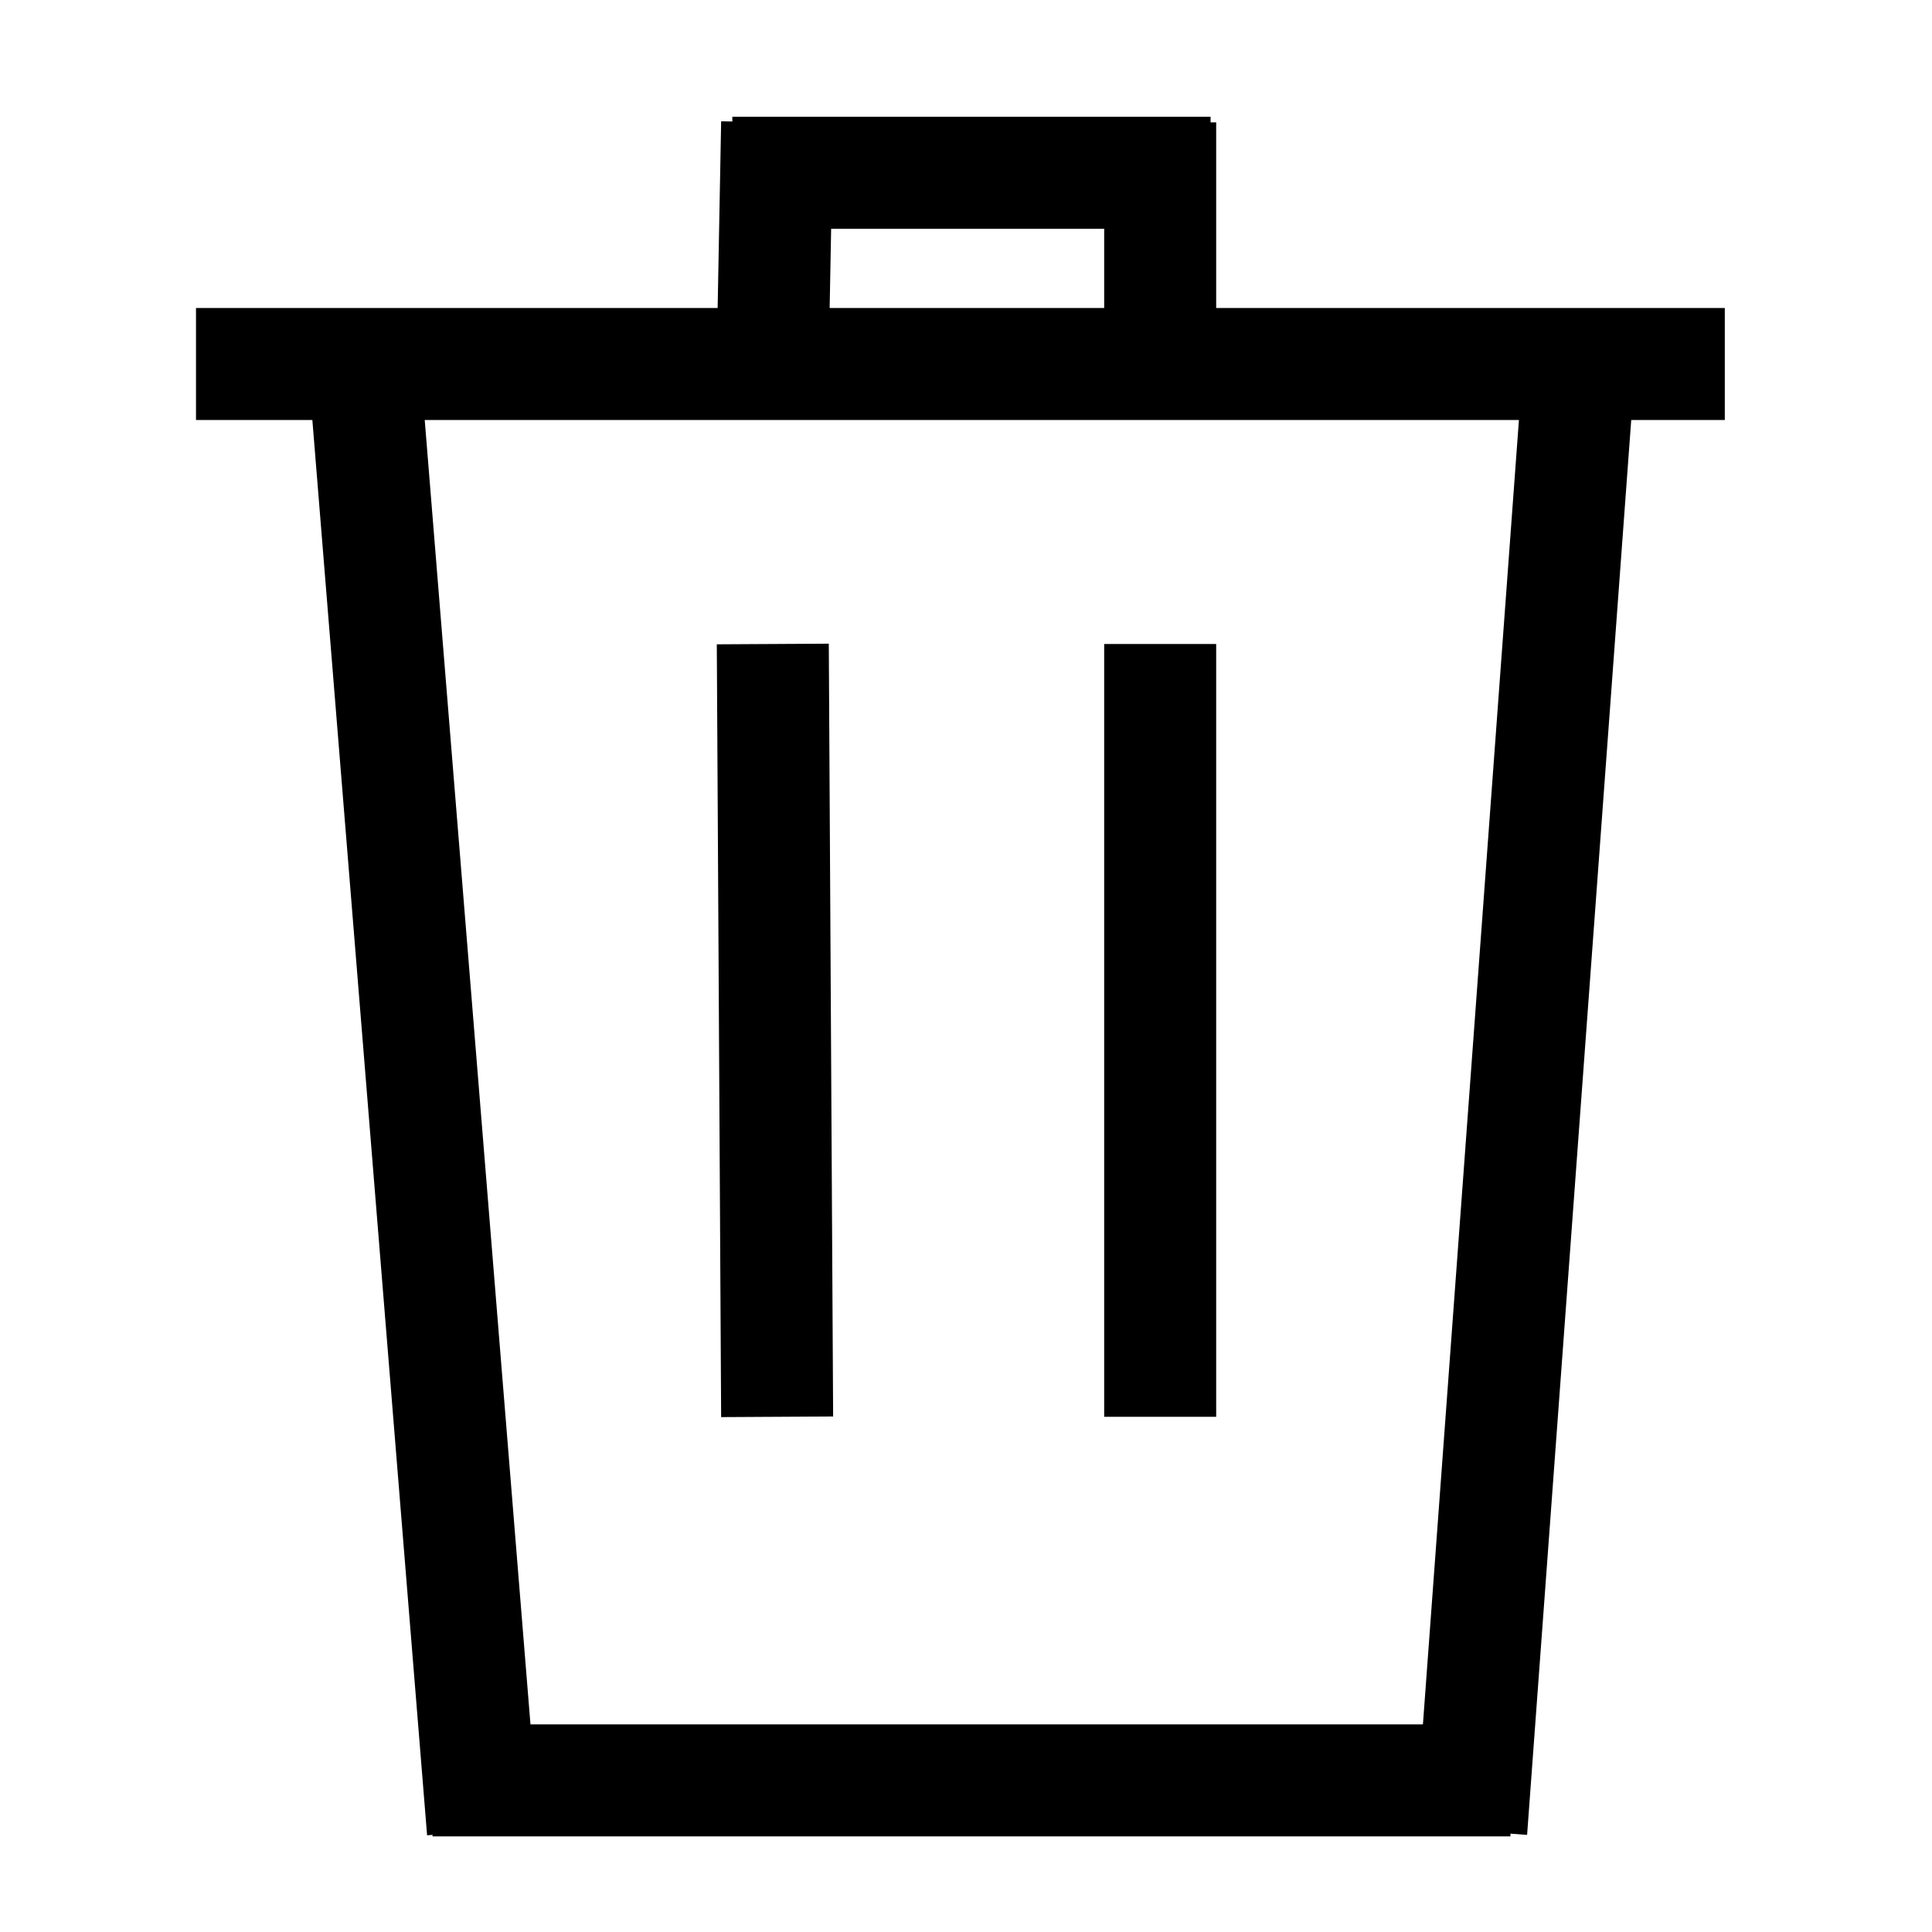
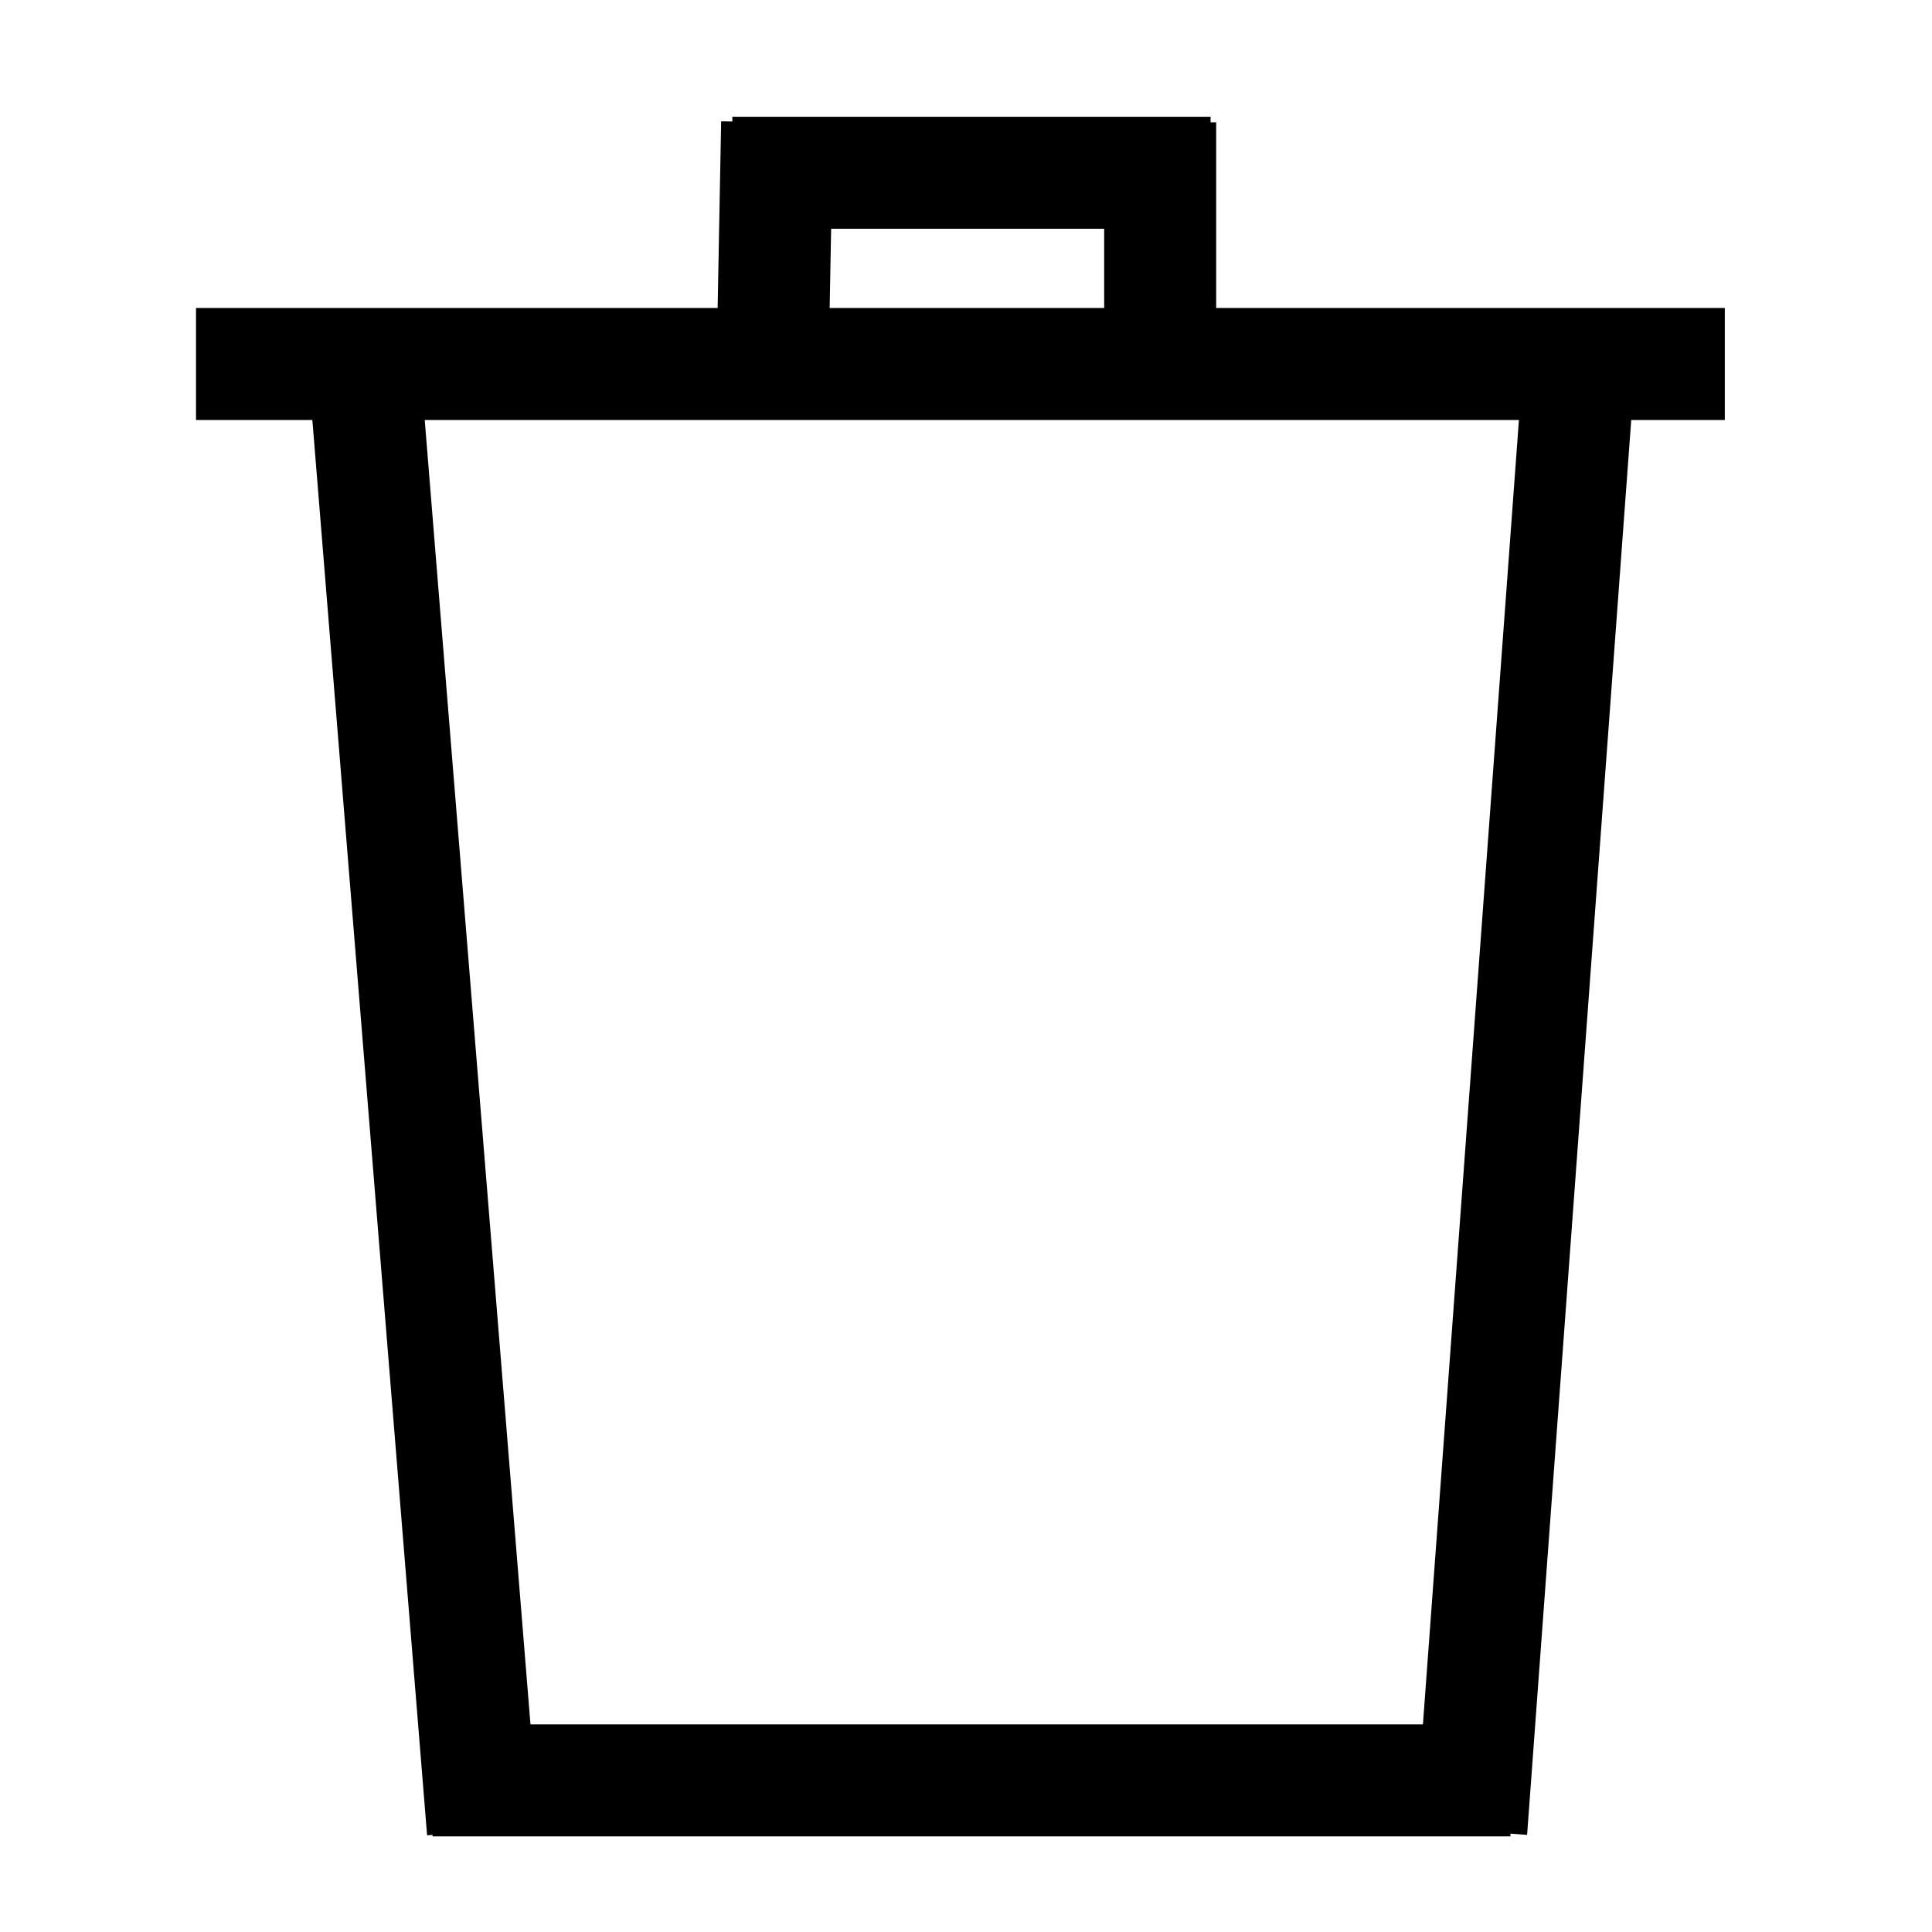
<svg xmlns="http://www.w3.org/2000/svg" version="1.1" id="Capa_2" x="0px" y="0px" width="345px" height="345px" viewBox="0 0 345 345" enable-background="new 0 0 345 345" xml:space="preserve">
  <line fill="none" stroke="#000000" stroke-width="20" stroke-miterlimit="10" x1="77.235" y1="317.925" x2="269.723" y2="317.925" />
  <line fill="none" stroke="#000000" stroke-width="20" stroke-miterlimit="10" x1="262.723" y1="326.925" x2="282" y2="65" />
  <line fill="none" stroke="#000000" stroke-width="20" stroke-miterlimit="10" x1="86.235" y1="326.925" x2="65" y2="65" />
  <line fill="none" stroke="#000000" stroke-width="20" stroke-miterlimit="10" x1="35" y1="65" x2="308" y2="65" />
  <line fill="none" stroke="#000000" stroke-width="20" stroke-miterlimit="10" x1="138" y1="63" x2="138.774" y2="21.853" />
  <line fill="none" stroke="#000000" stroke-width="20" stroke-miterlimit="10" x1="130.774" y1="30.853" x2="216.174" y2="30.853" />
  <line fill="none" stroke="#000000" stroke-width="20" stroke-miterlimit="10" x1="207.174" y1="21.853" x2="207.174" y2="63" />
-   <line fill="none" stroke="#000000" stroke-width="20" stroke-miterlimit="10" x1="138" y1="115" x2="138.774" y2="253" />
-   <line fill="none" stroke="#000000" stroke-width="20" stroke-miterlimit="10" x1="207.174" y1="115" x2="207.174" y2="253" />
</svg>